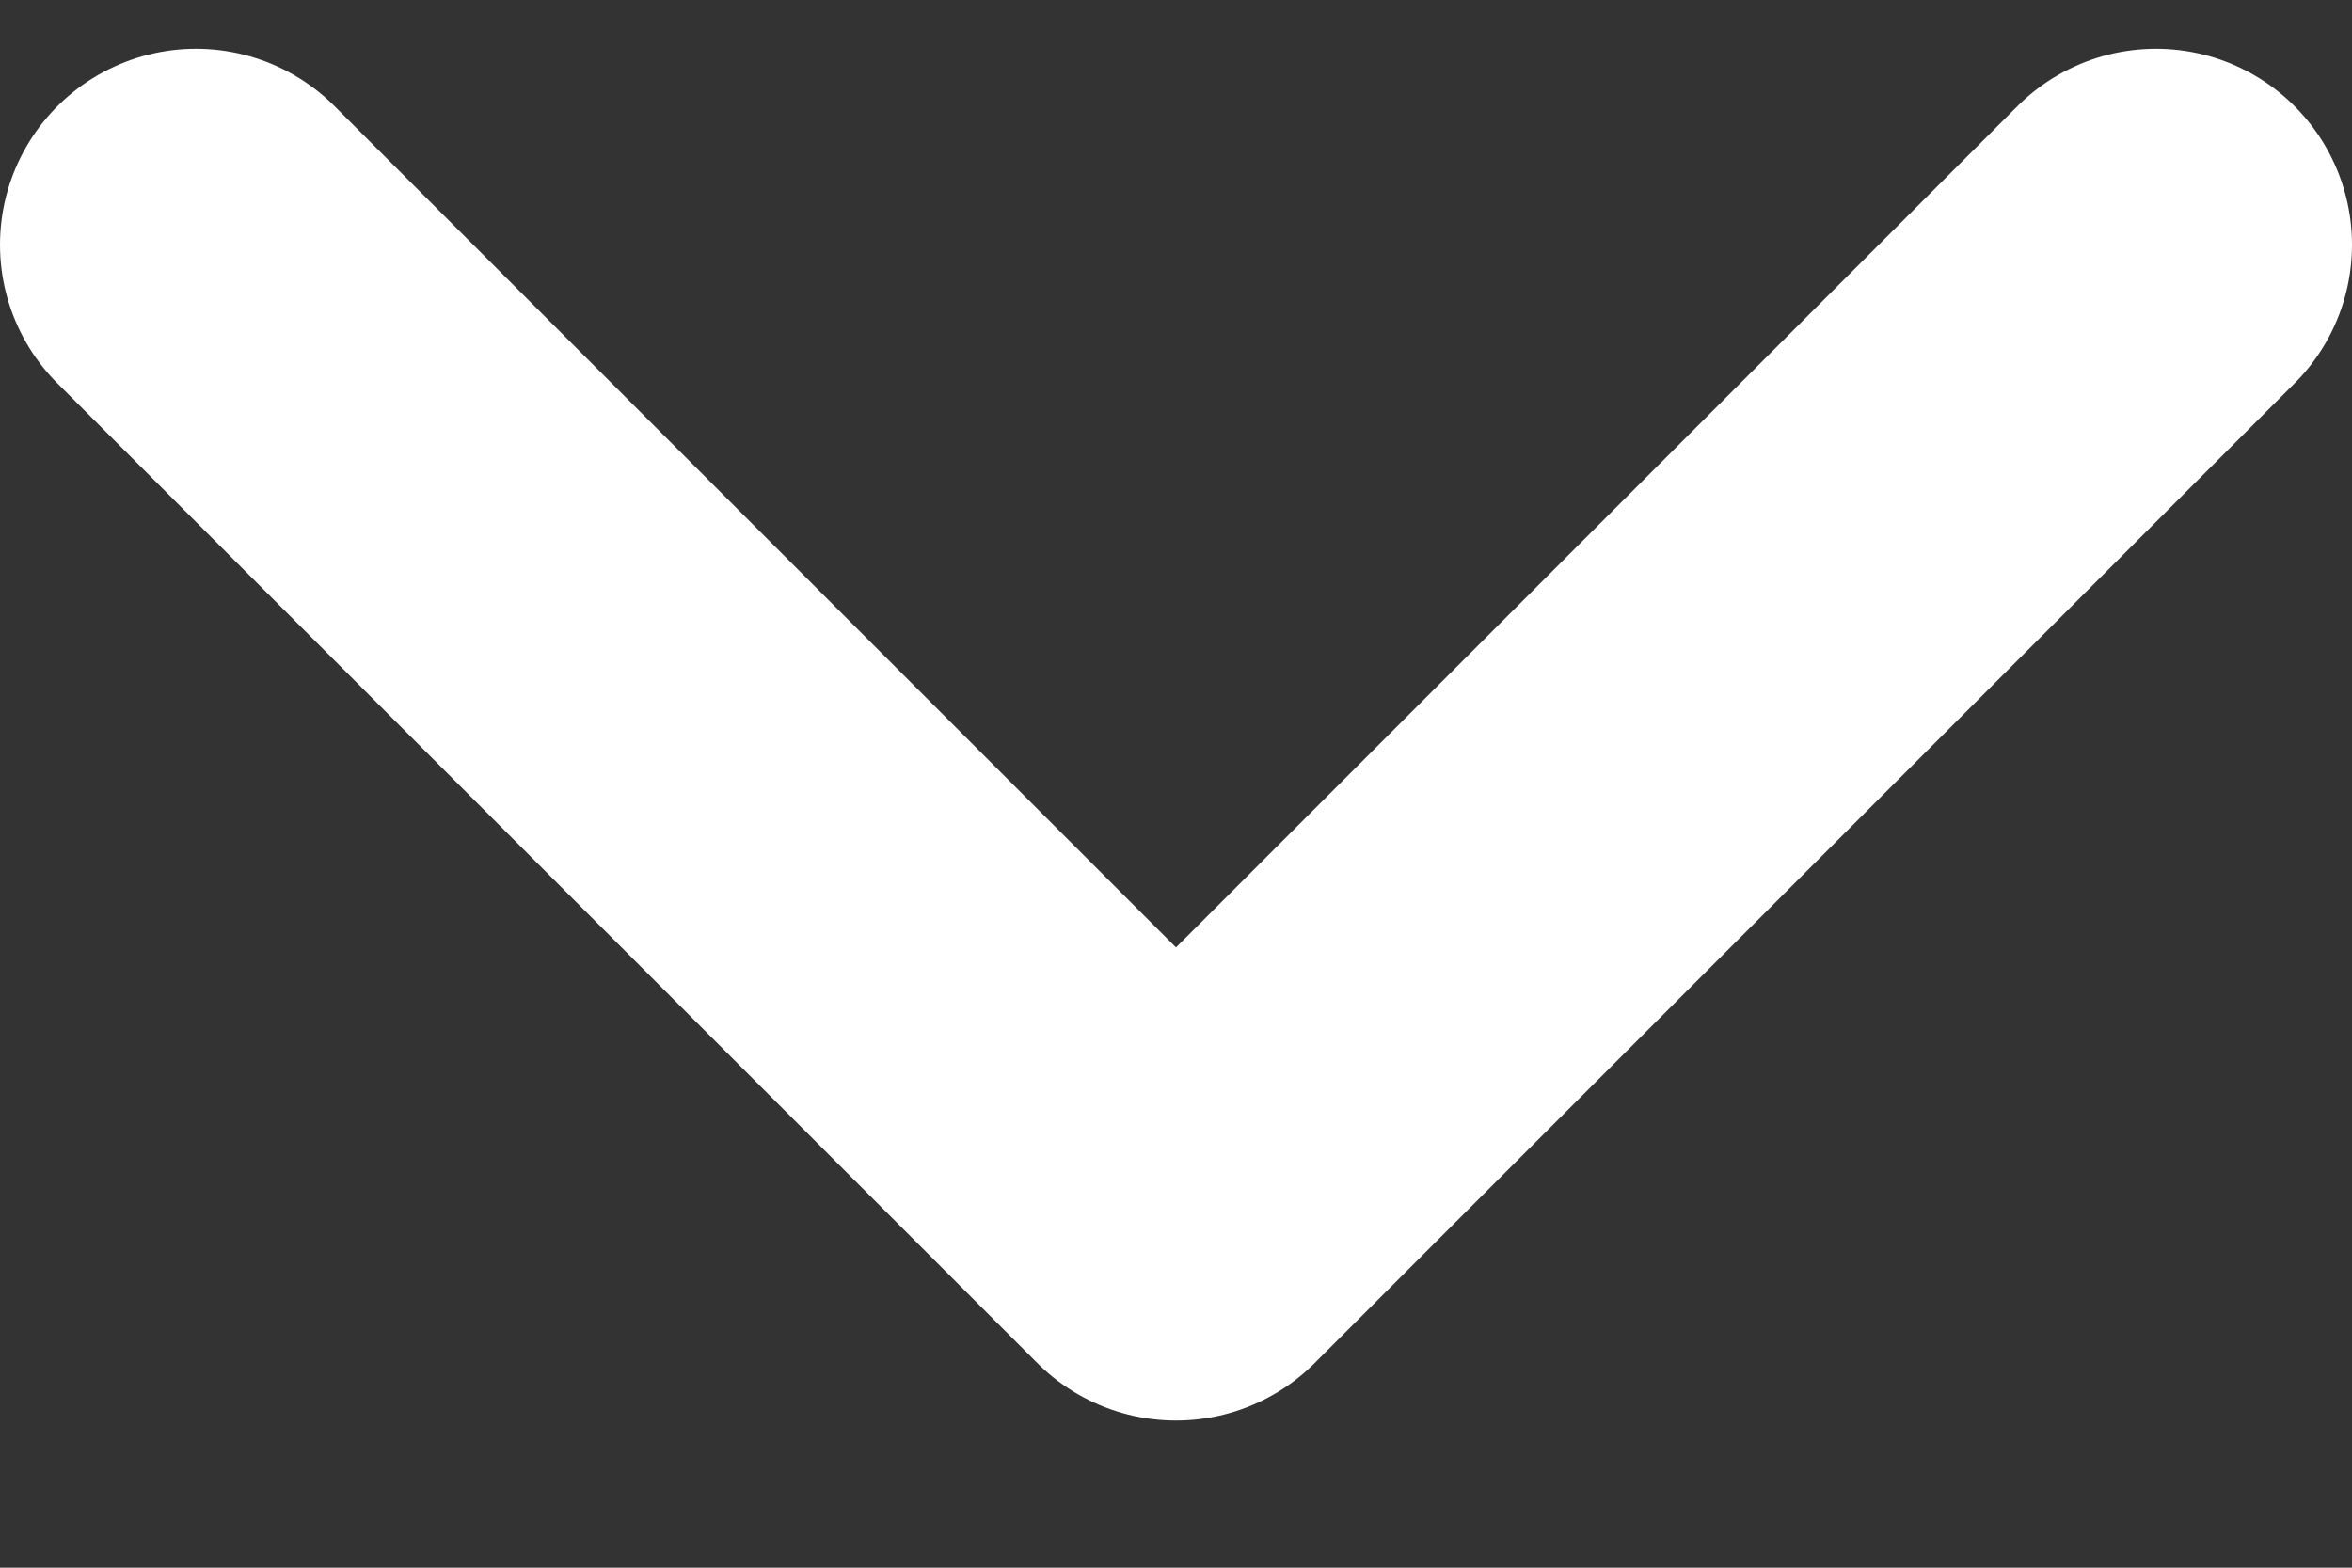
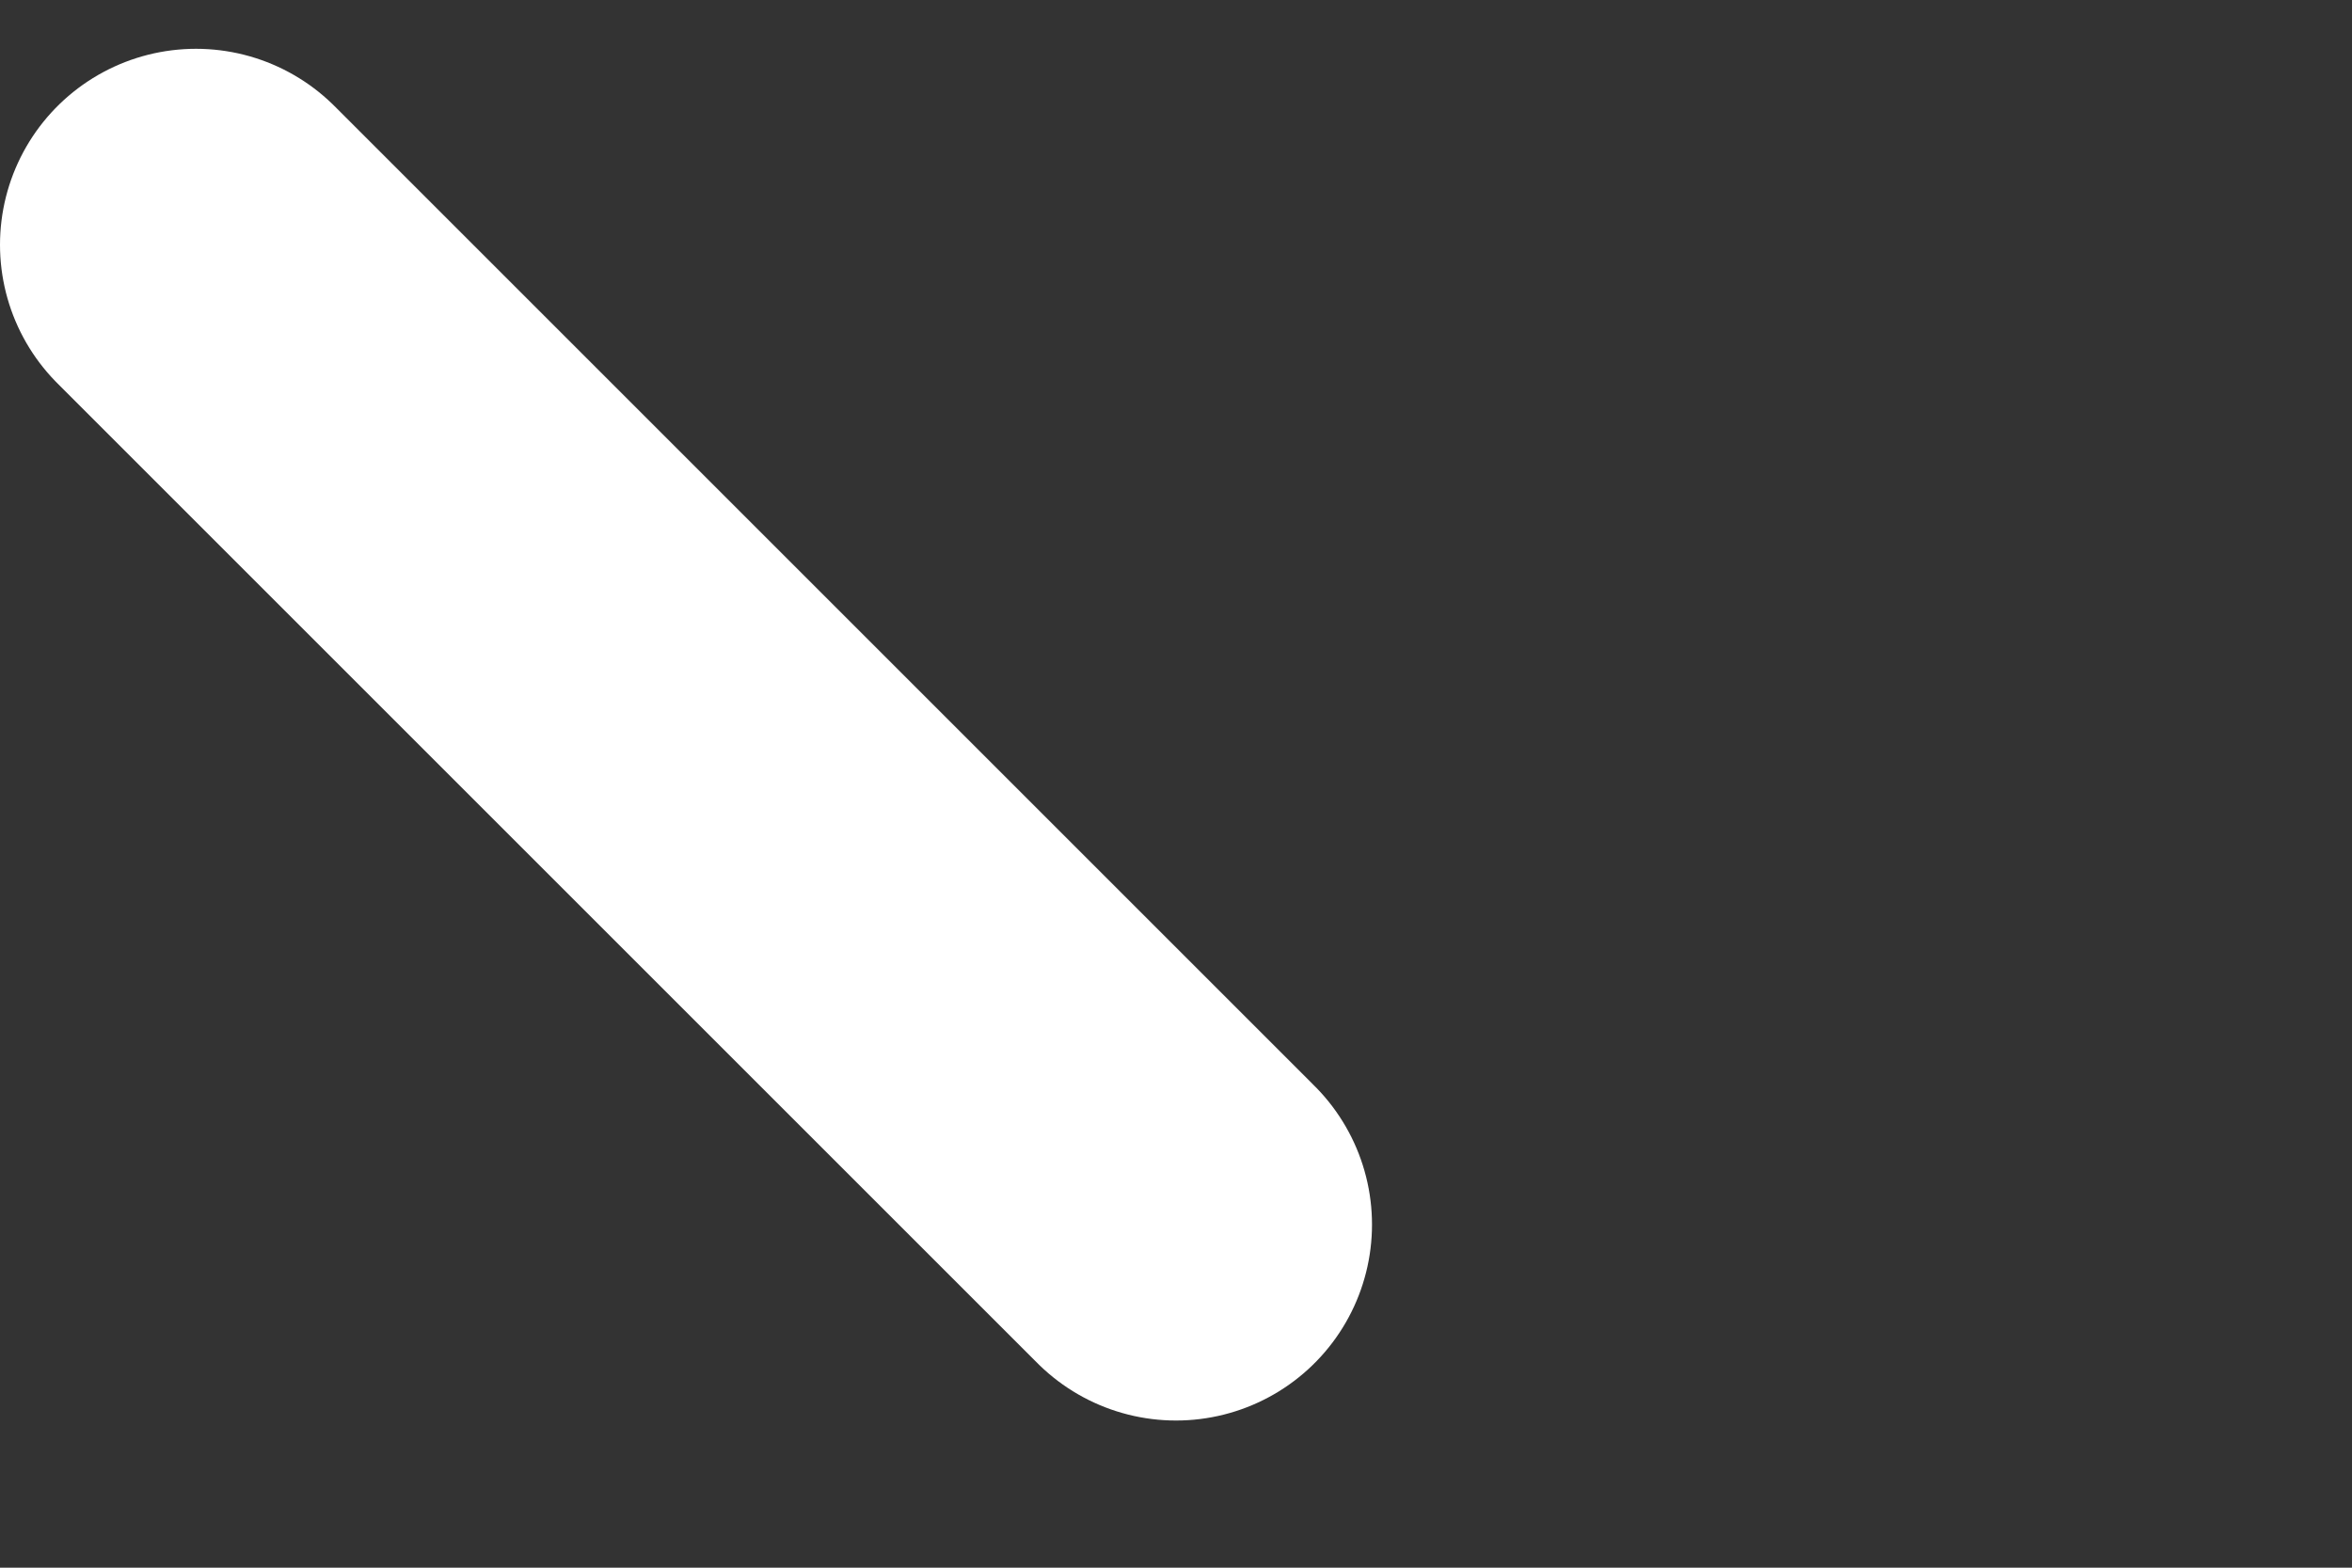
<svg xmlns="http://www.w3.org/2000/svg" width="12" height="8" viewBox="0 0 12 8" fill="none">
  <rect x="0" y="0" width="12" height="8" fill="#333333" stroke="none" />
-   <path d="M1 1.249L6 6.249L11 1.249" stroke="white" stroke-width="2" stroke-linecap="round" stroke-linejoin="round" />
+   <path d="M1 1.249L6 6.249" stroke="white" stroke-width="2" stroke-linecap="round" stroke-linejoin="round" />
</svg>